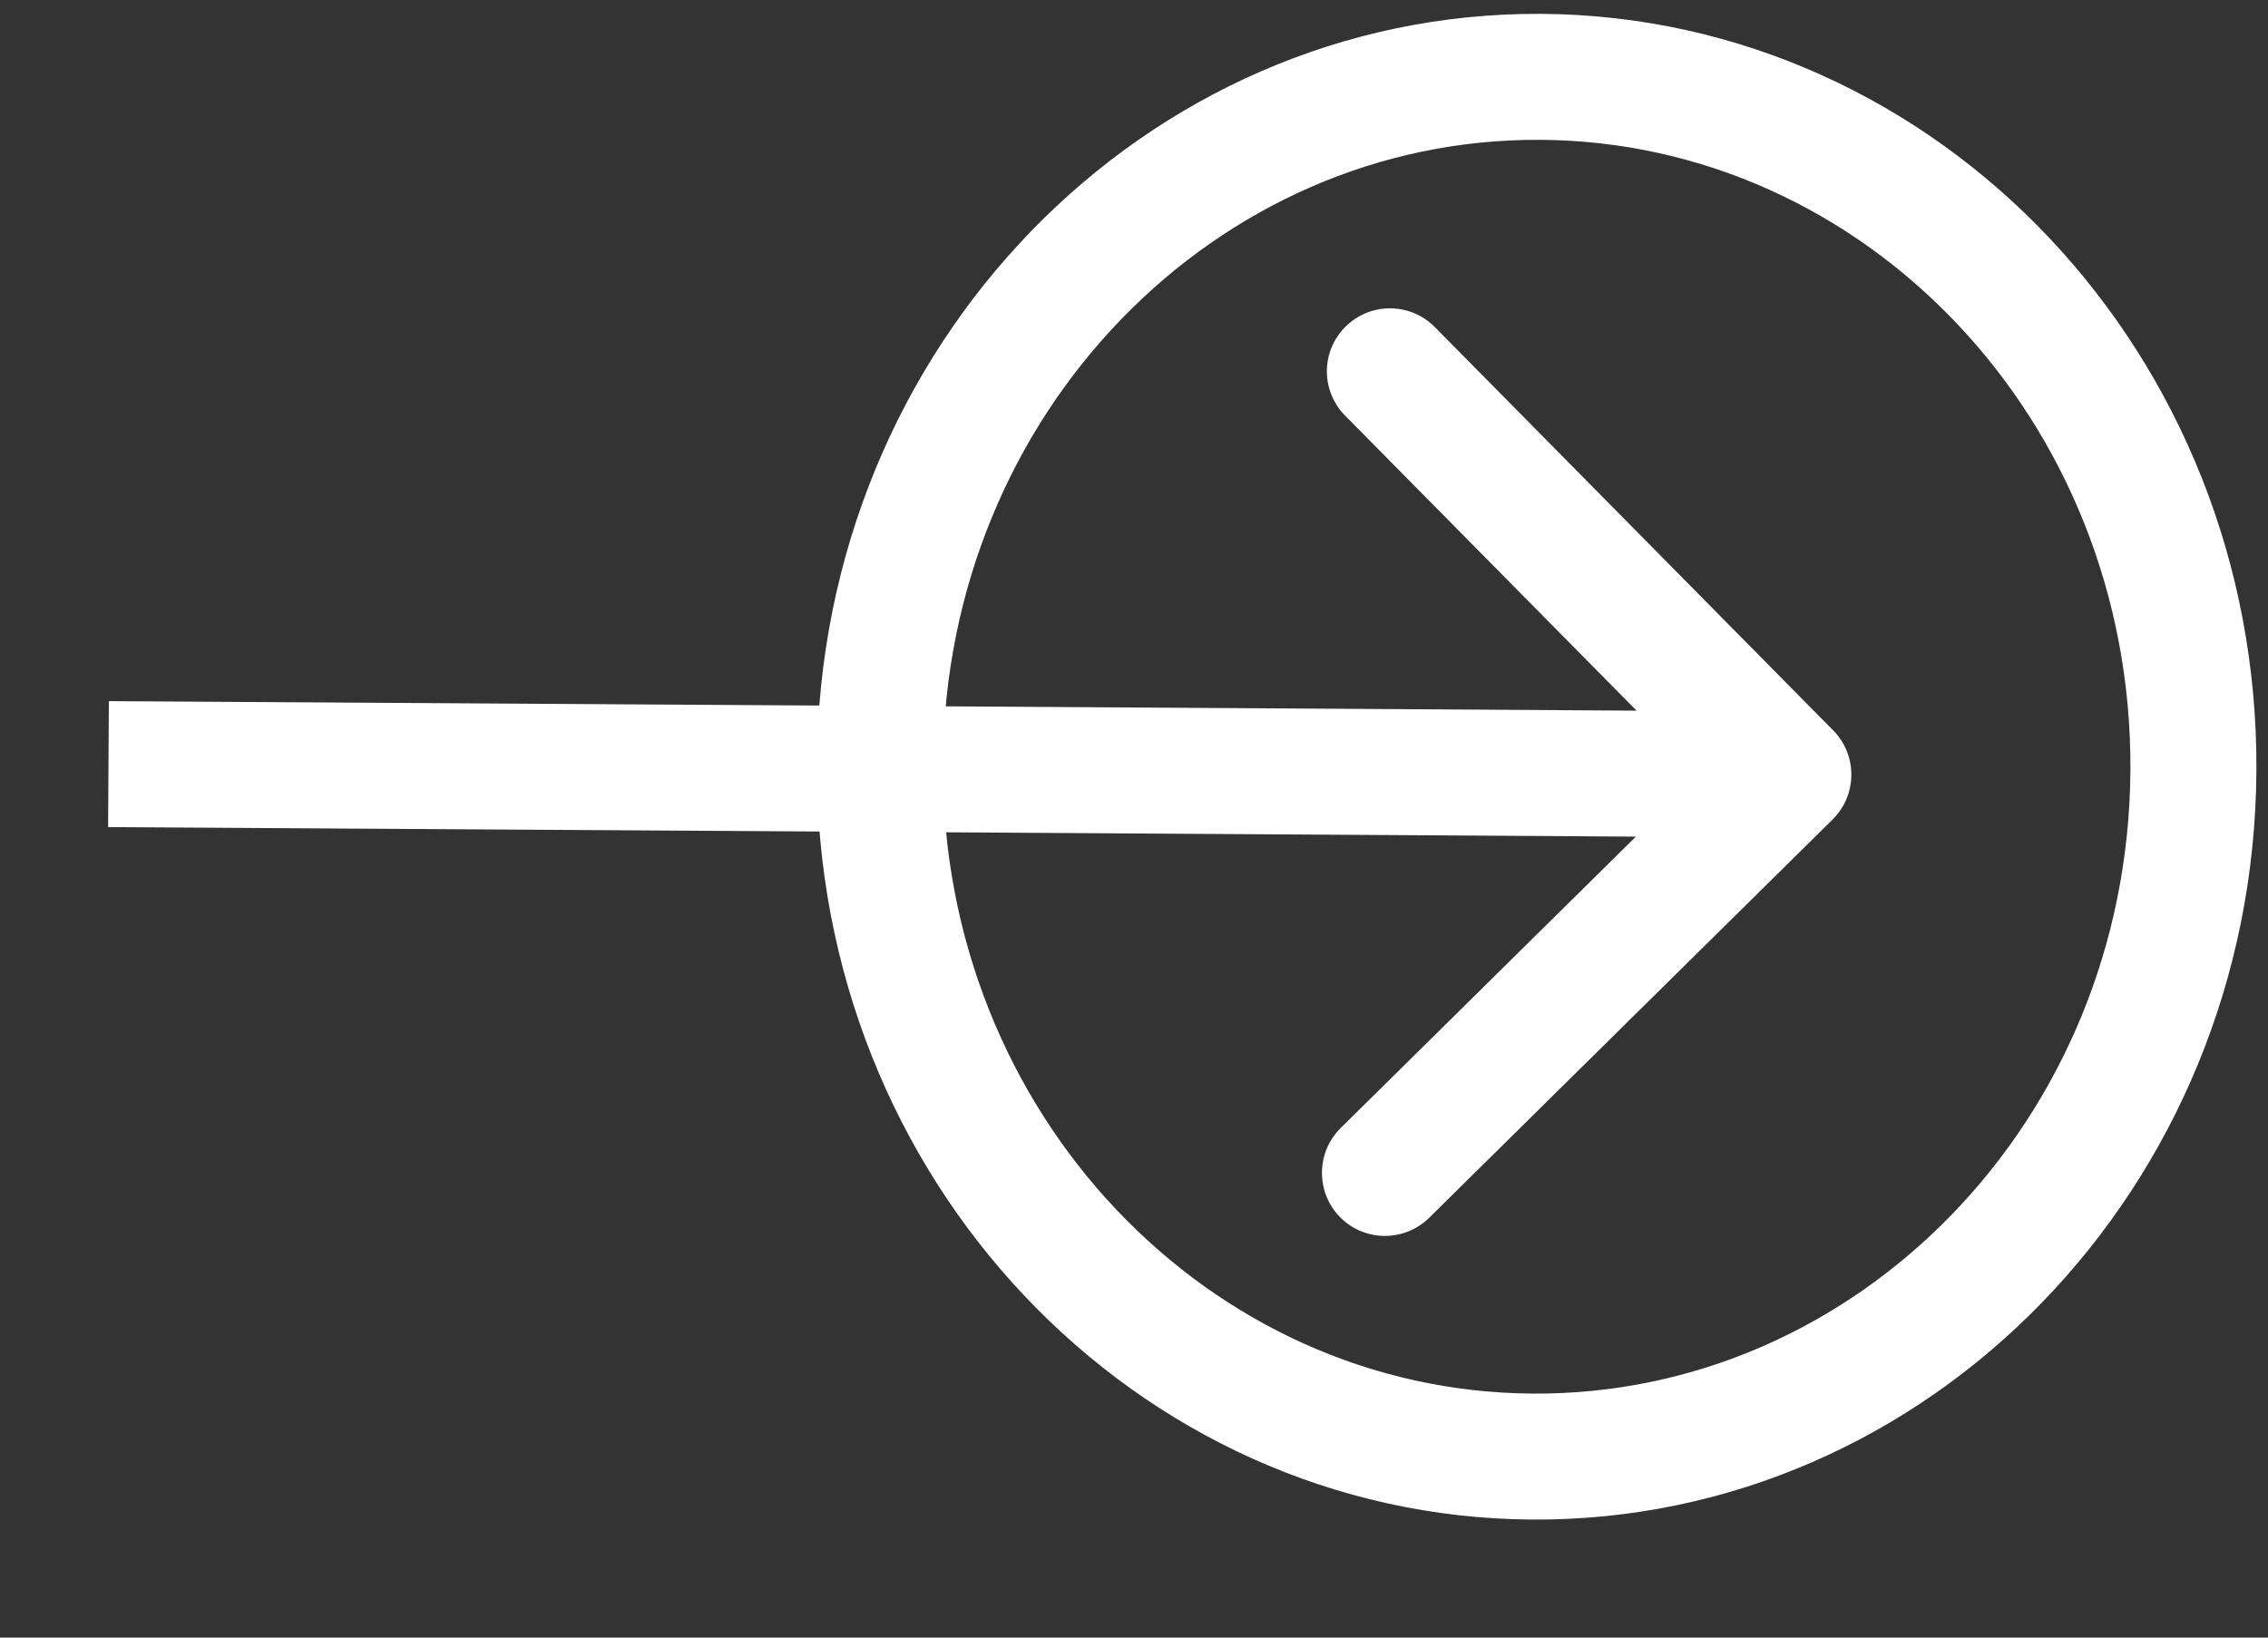
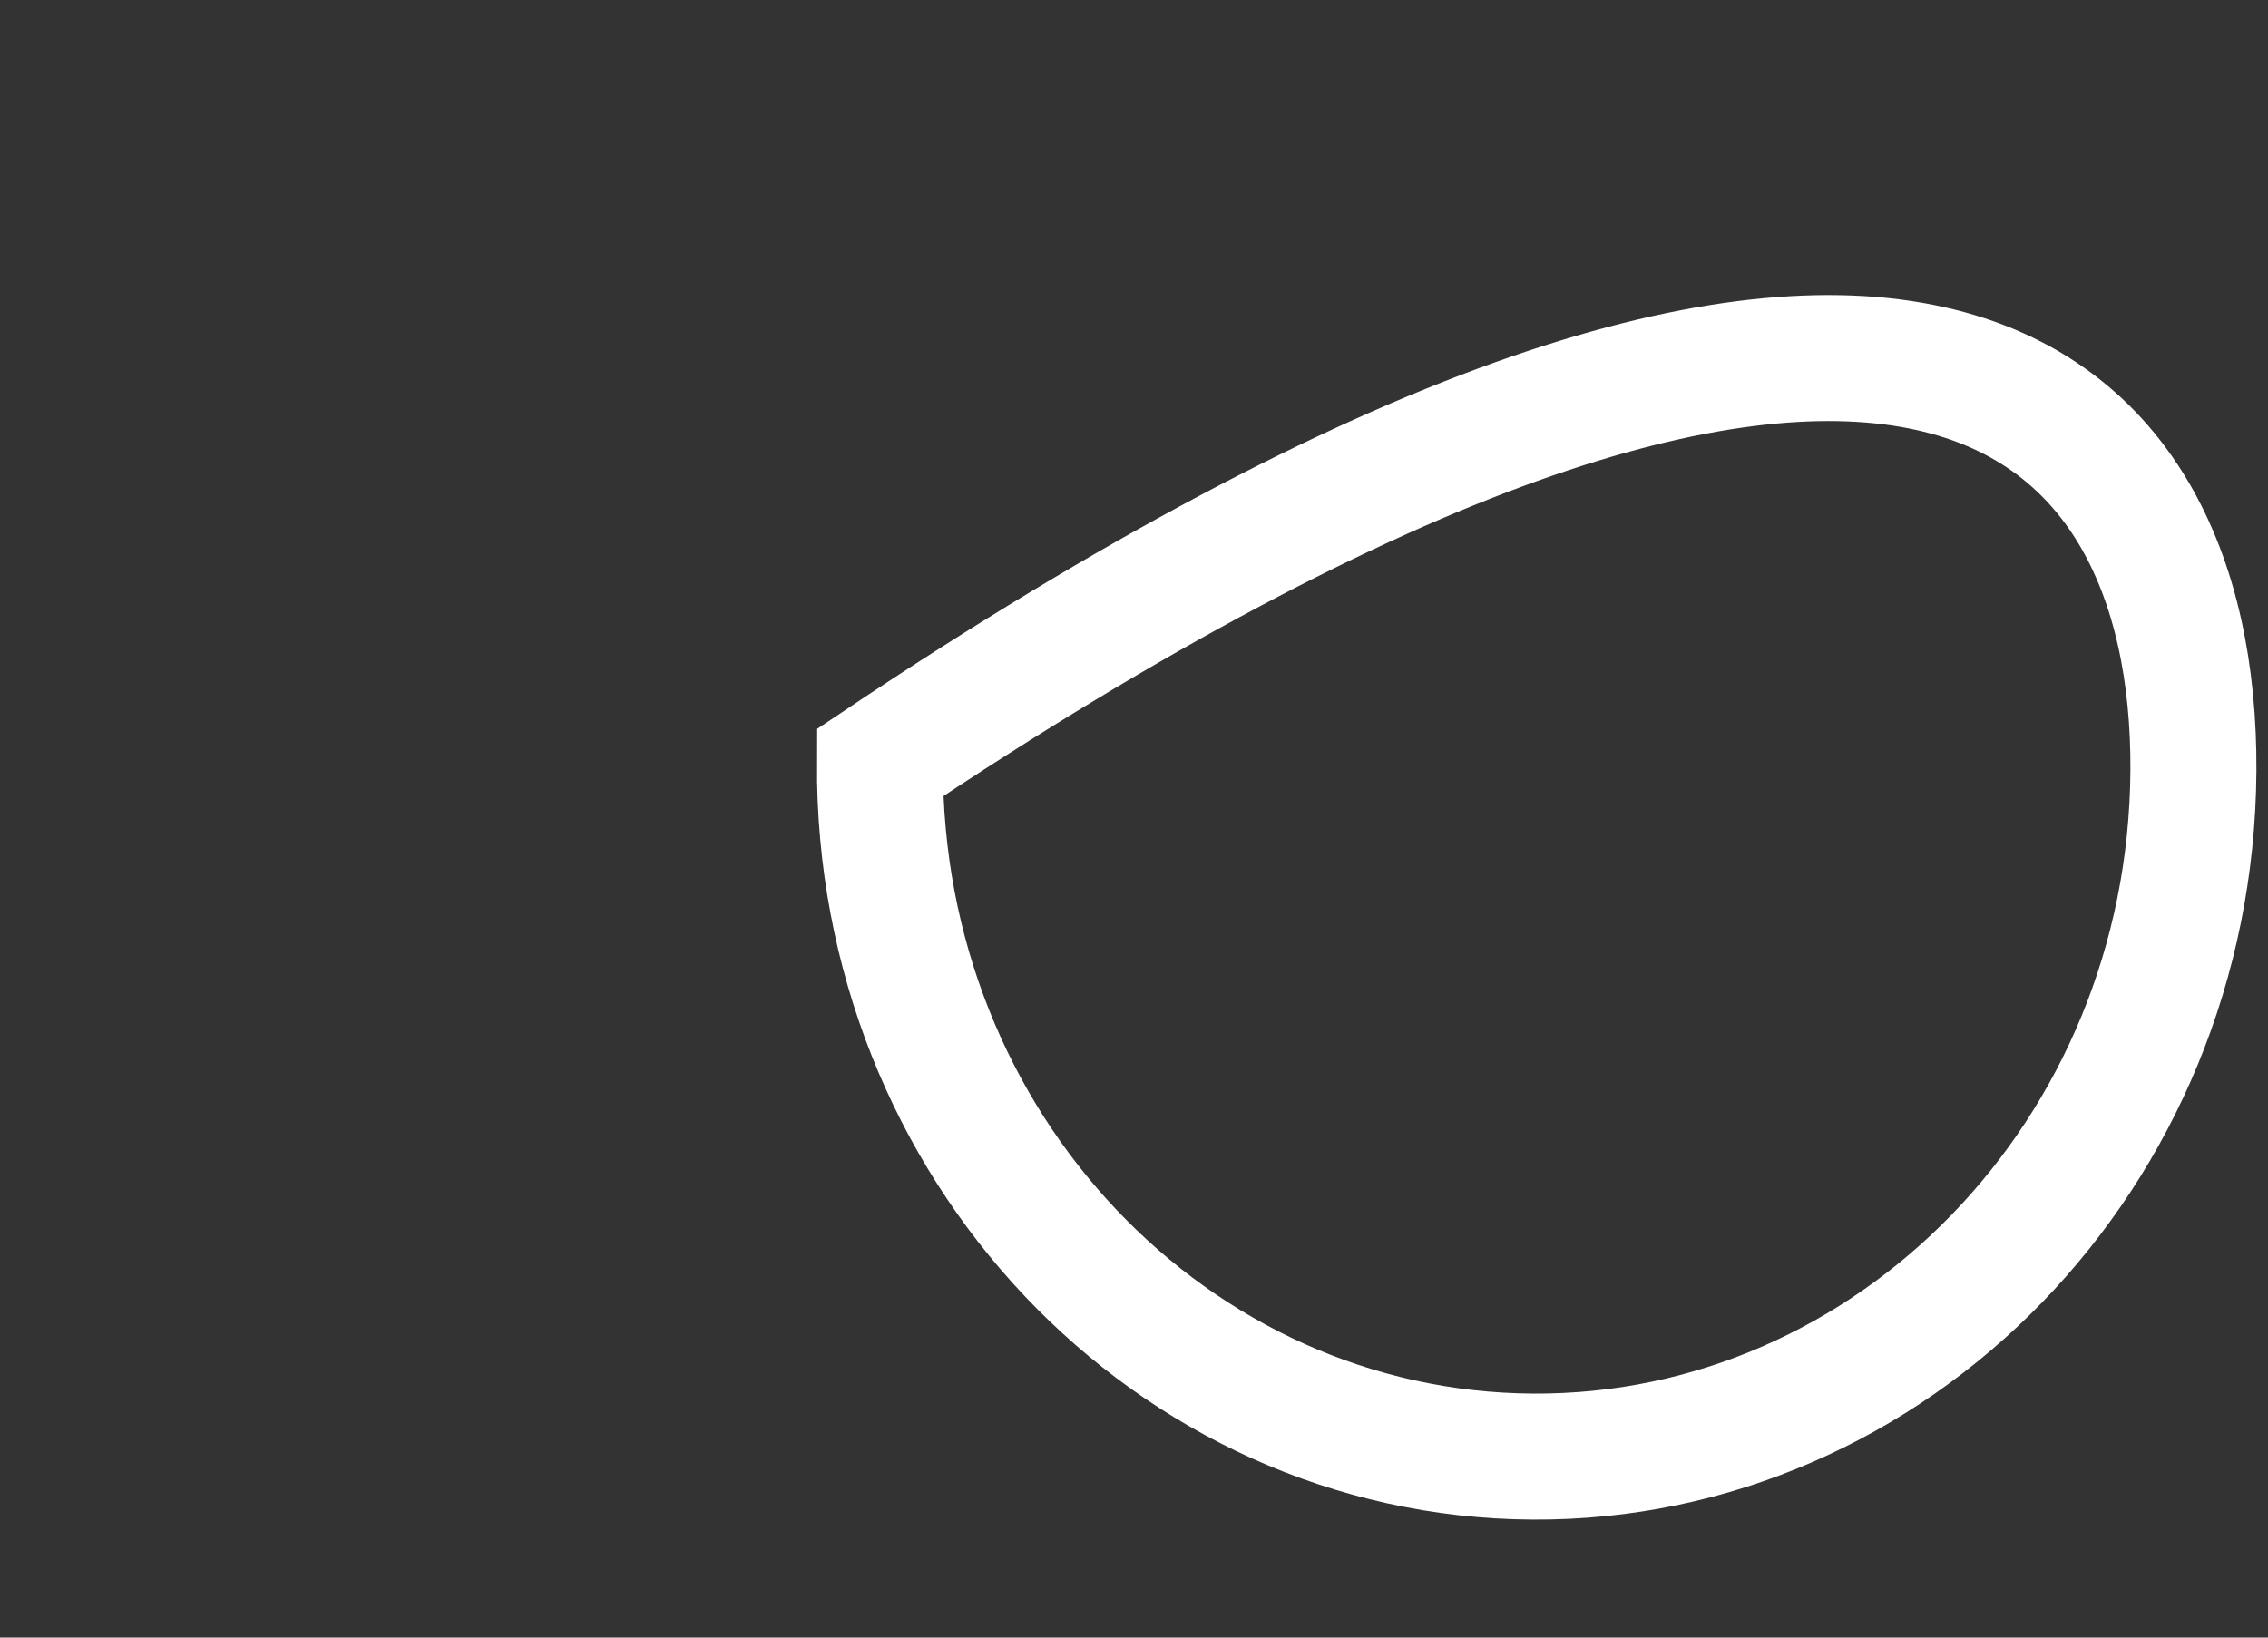
<svg xmlns="http://www.w3.org/2000/svg" width="18" height="13" viewBox="0 0 18 13" fill="none">
  <rect x="0" y="0" width="18" height="13" fill="#333333" stroke="none" />
-   <path d="M14.545 6.505C14.741 6.311 14.743 5.994 14.549 5.798L11.387 2.596C11.193 2.4 10.876 2.398 10.68 2.592C10.483 2.786 10.481 3.102 10.675 3.299L13.486 6.145L10.64 8.955C10.444 9.149 10.442 9.466 10.636 9.663C10.83 9.859 11.146 9.861 11.343 9.667L14.545 6.505ZM0.858 6.566L14.19 6.649L14.196 5.649L0.864 5.566L0.858 6.566Z" fill="white" />
-   <path d="M17.408 6.119C17.389 9.165 15.019 11.581 12.162 11.563C9.305 11.545 6.965 9.1 6.984 6.054C7.003 3.008 9.373 0.592 12.23 0.61C15.088 0.628 17.427 3.073 17.408 6.119Z" stroke="white" />
+   <path d="M17.408 6.119C17.389 9.165 15.019 11.581 12.162 11.563C9.305 11.545 6.965 9.1 6.984 6.054C15.088 0.628 17.427 3.073 17.408 6.119Z" stroke="white" />
</svg>